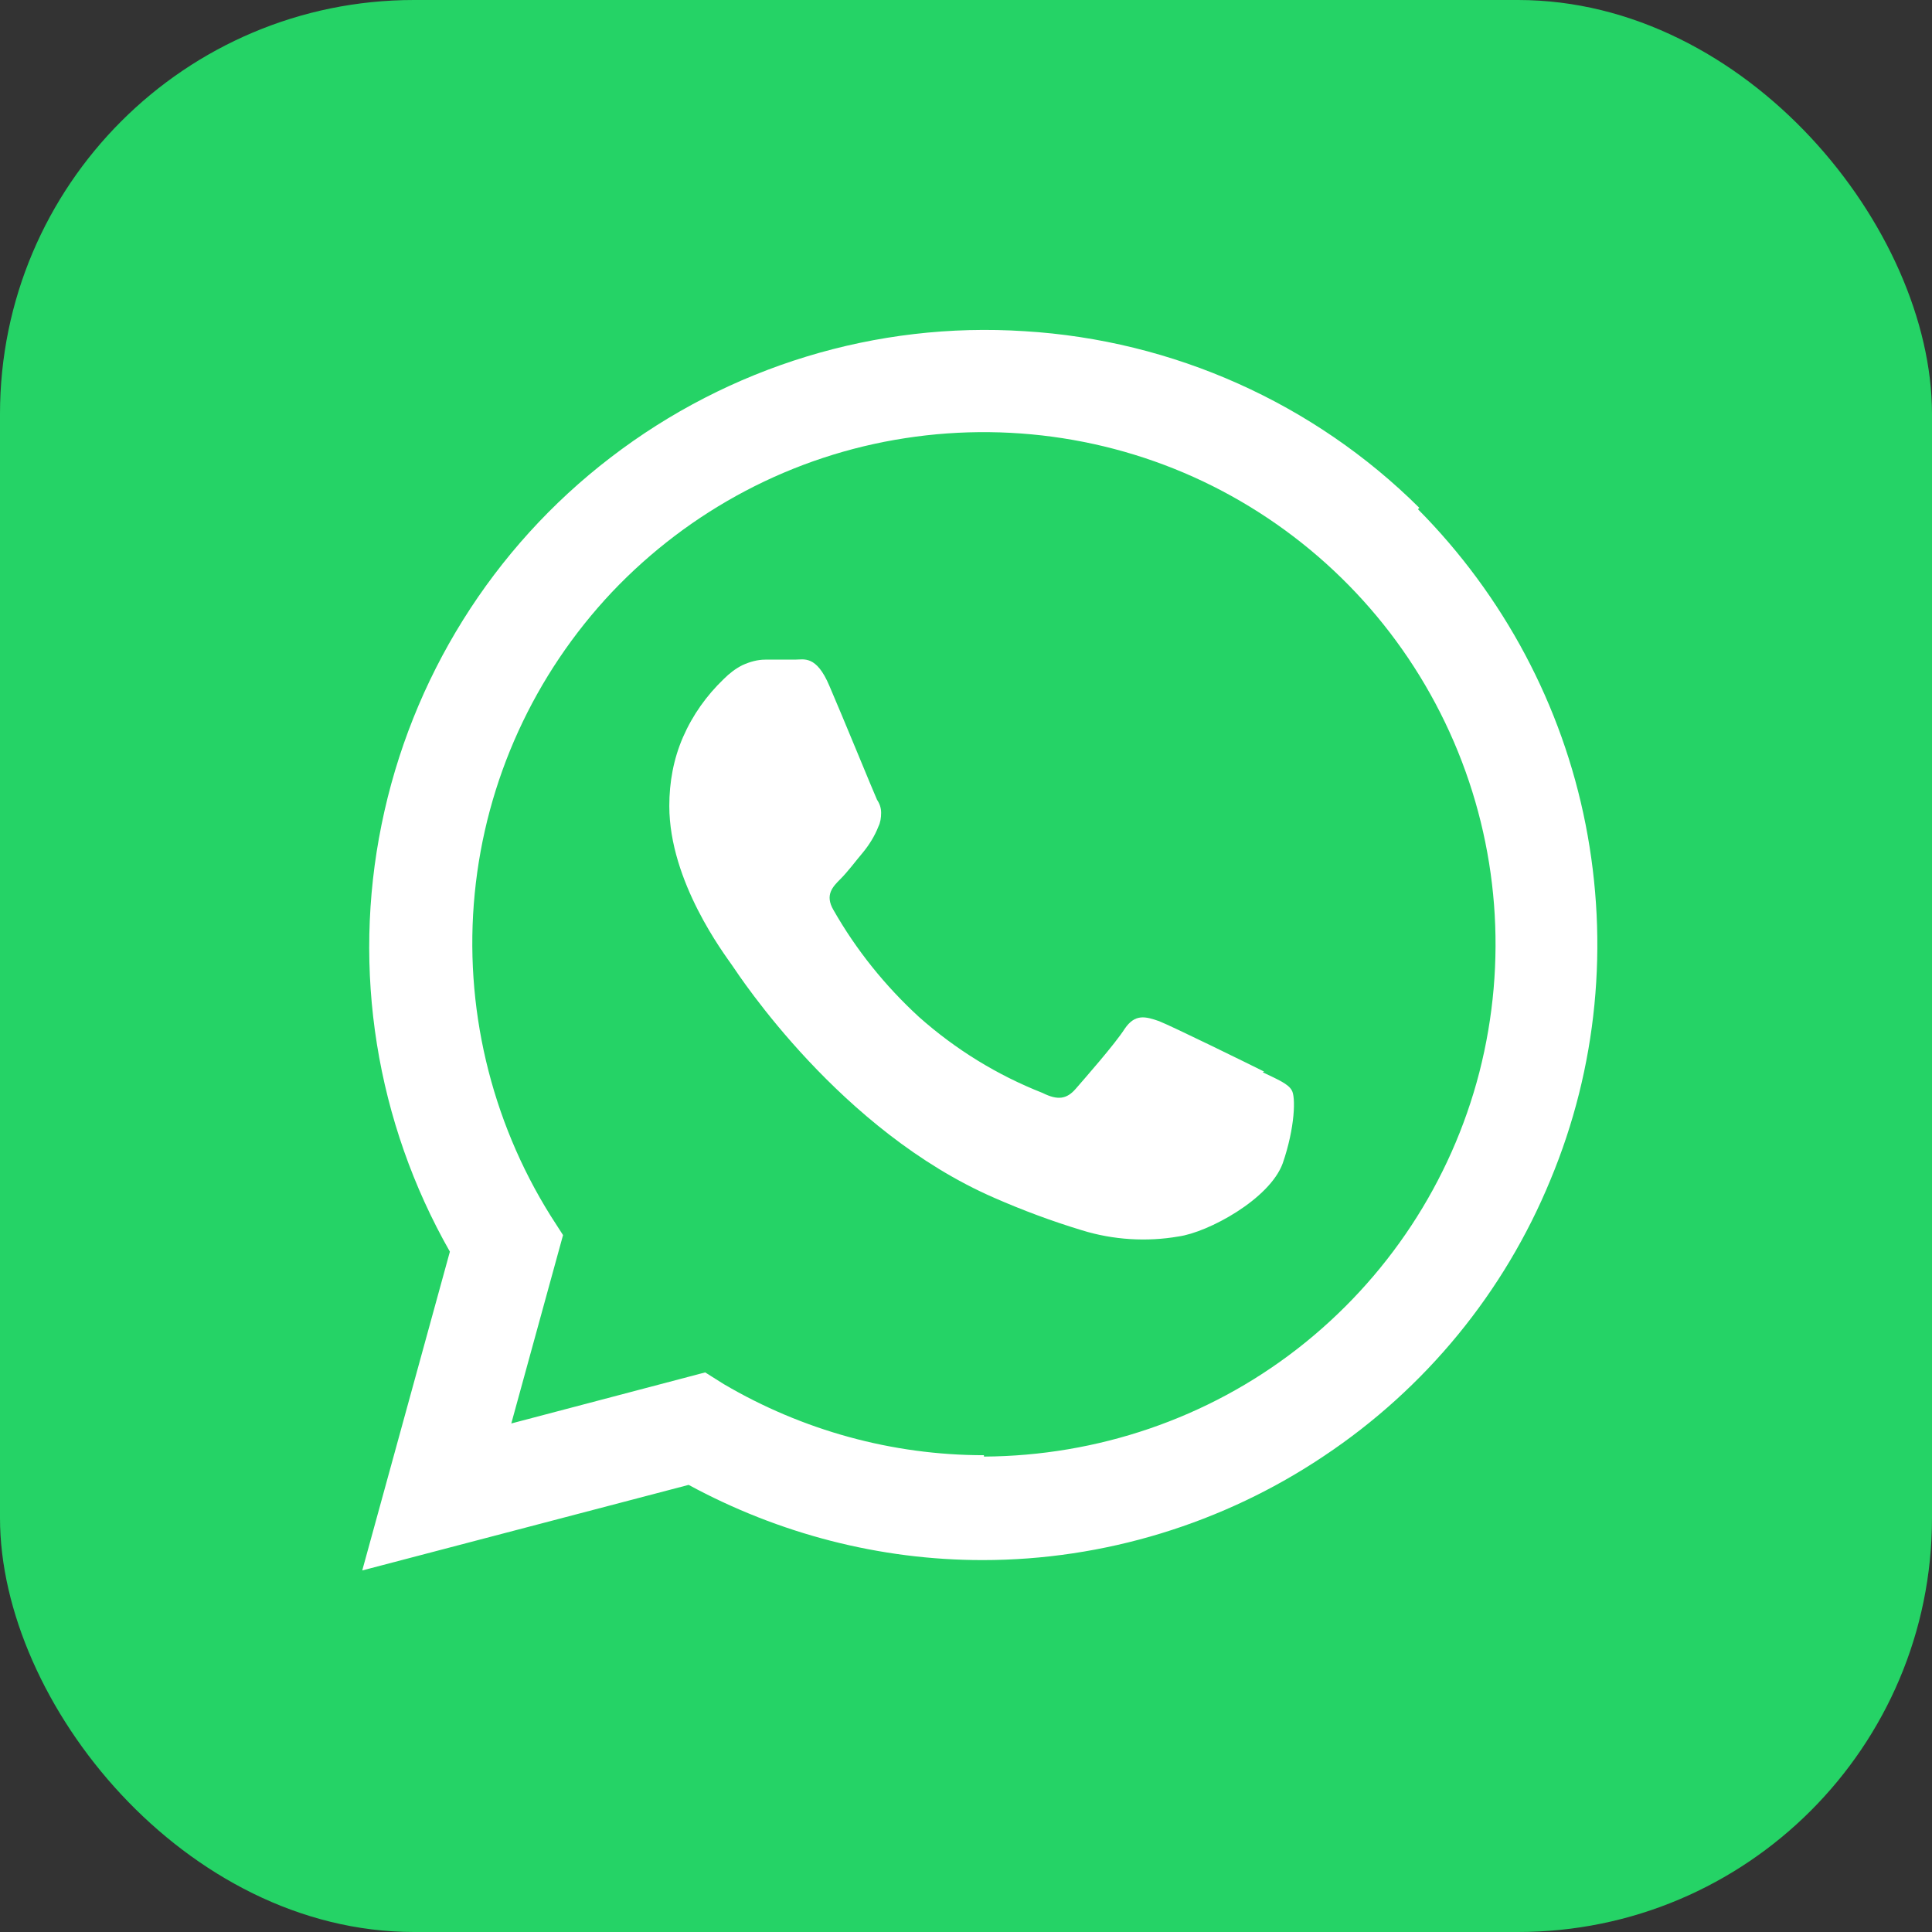
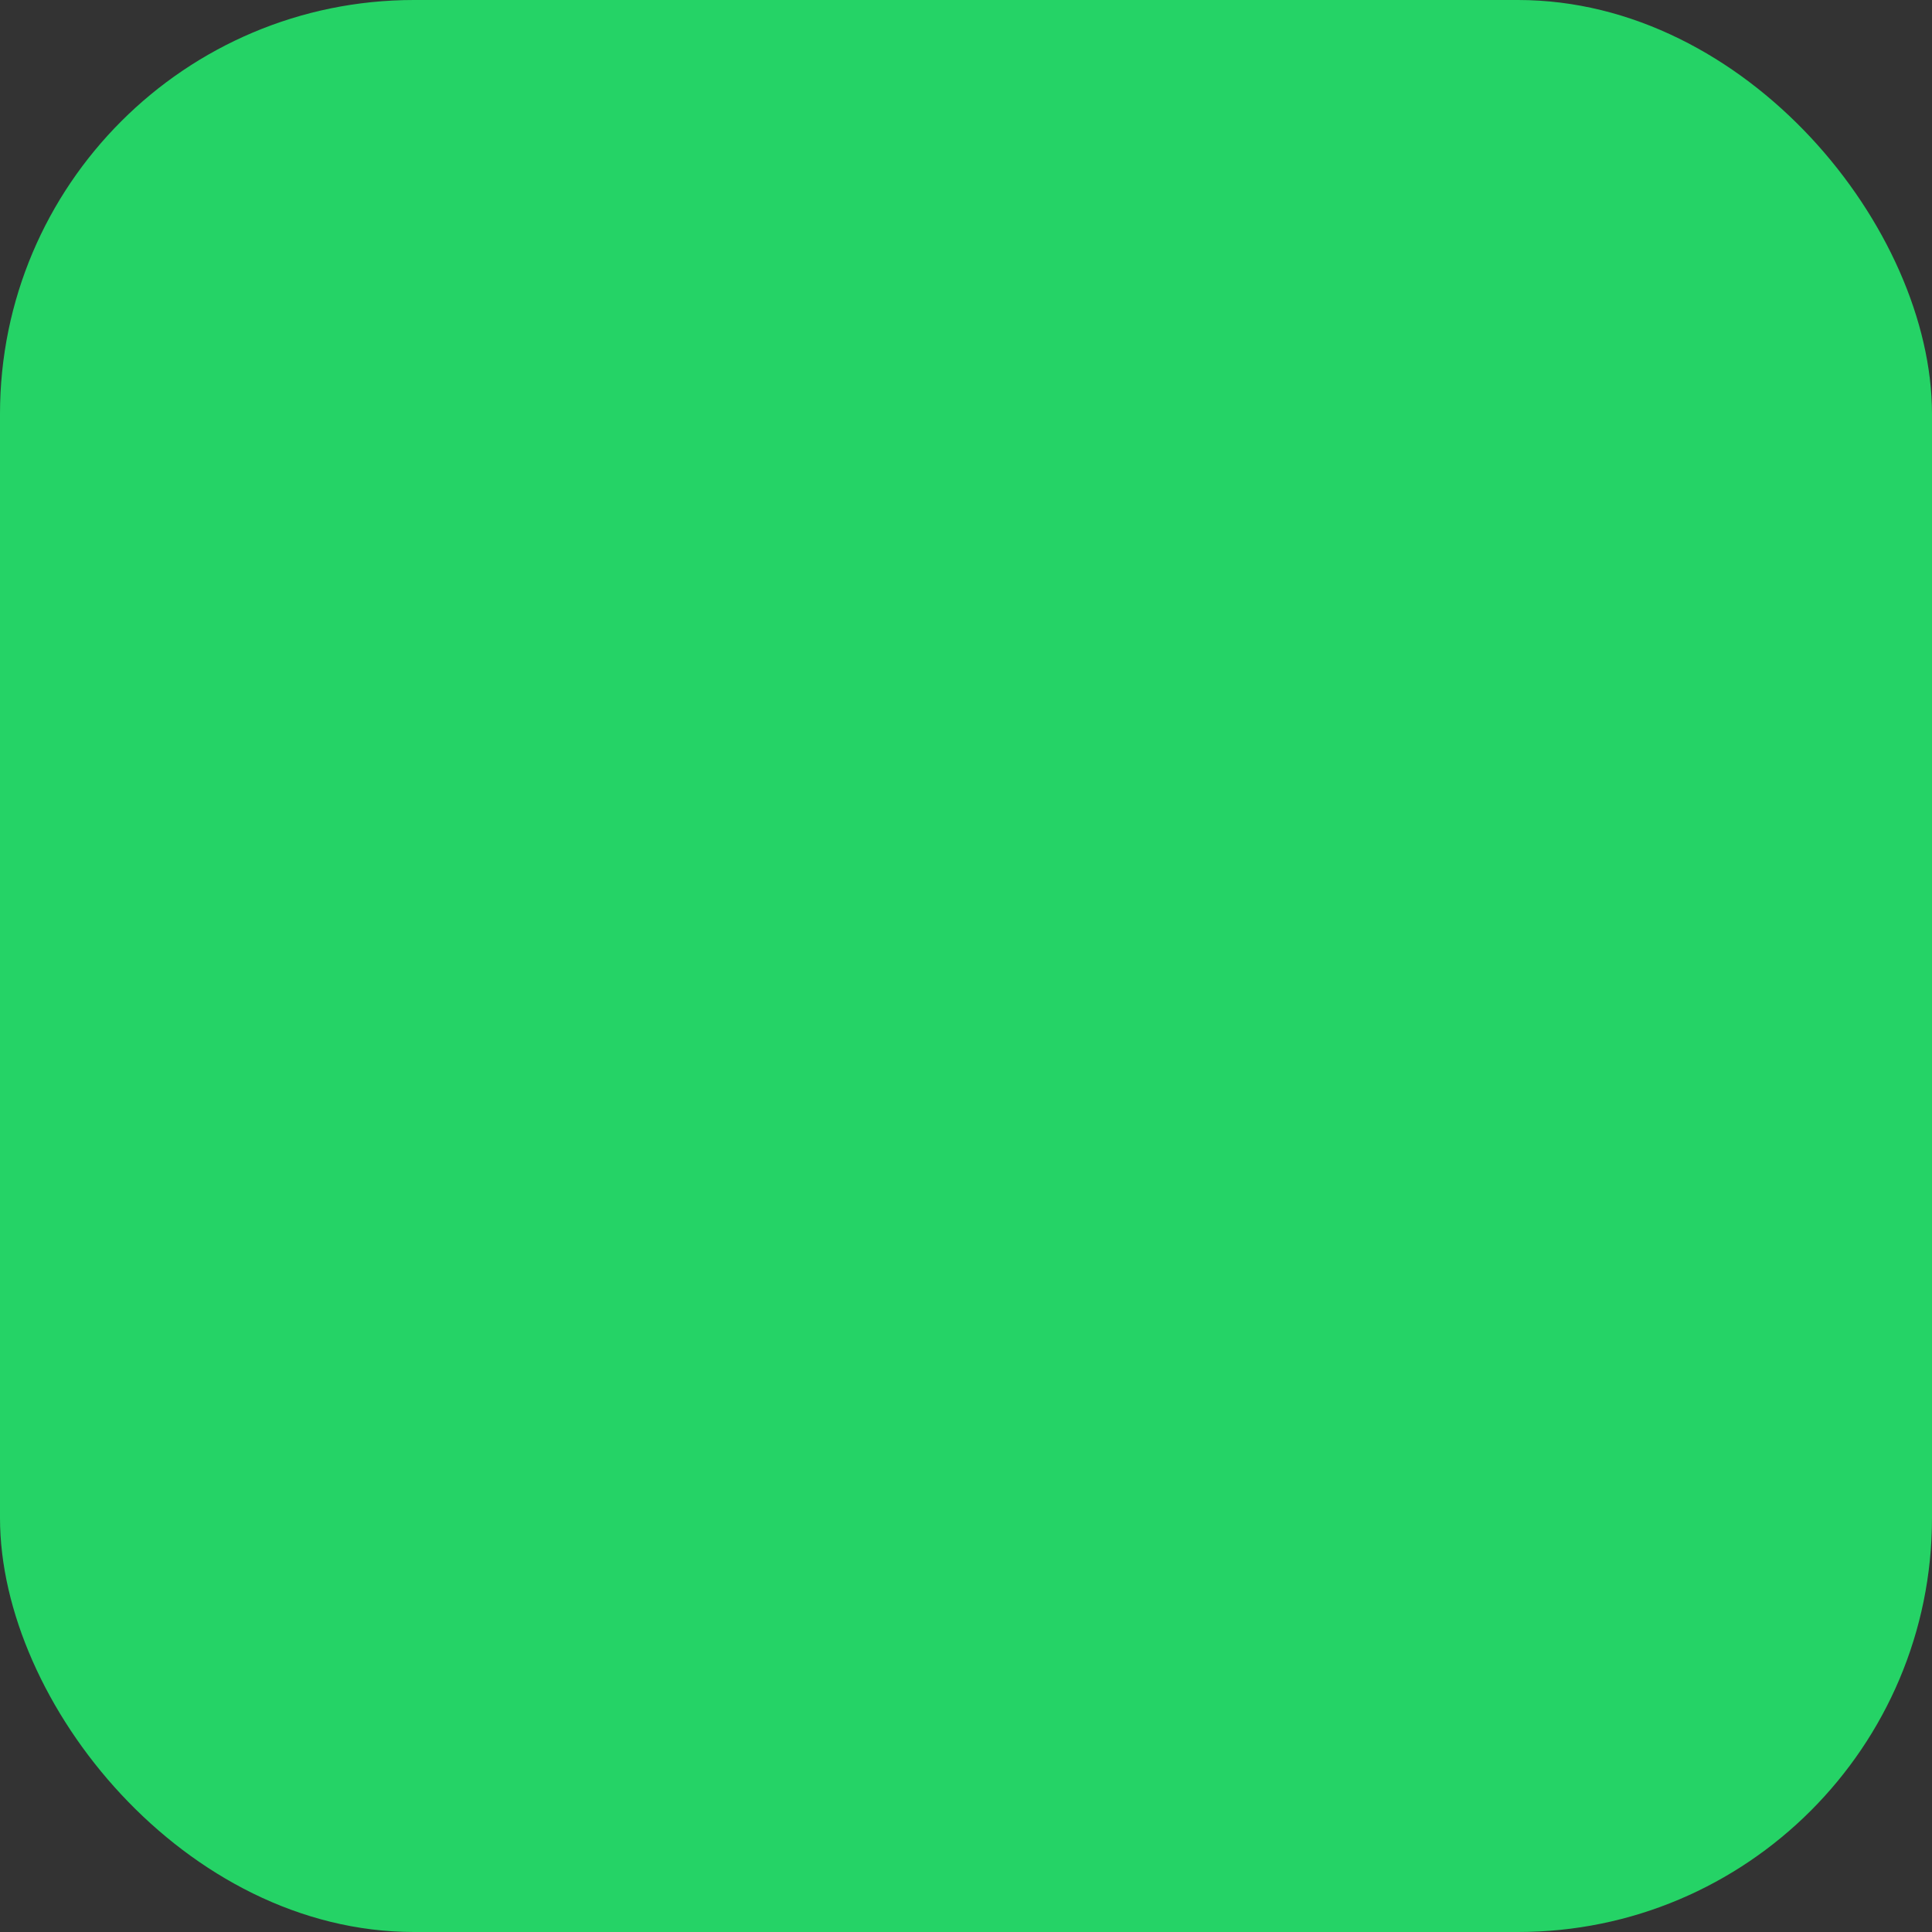
<svg xmlns="http://www.w3.org/2000/svg" id="Layer_2" data-name="Layer 2" viewBox="0 0 28 28">
  <rect x="0" y="0" width="28" height="28" fill="#333333" stroke="none" />
  <defs>
    <style>
      .cls-1 {
        fill: #fff;
        fill-rule: evenodd;
      }

      .cls-2 {
        fill: #25d366;
      }
    </style>
  </defs>
  <g id="Layer_1-2" data-name="Layer 1">
    <g>
      <rect class="cls-2" width="28" height="28" rx="6" ry="6" />
-       <path class="cls-1" d="M20.57,7.36c-1.53-1.52-3.57-2.43-5.72-2.56-2.15-.14-4.28.51-6,1.83-1.71,1.31-2.89,3.2-3.32,5.32-.43,2.11-.08,4.31.99,6.19l-1.27,4.62,4.73-1.24c1.31.71,2.77,1.09,4.26,1.09h0c1.76,0,3.49-.53,4.95-1.51,1.47-.98,2.61-2.37,3.28-4,.68-1.63.85-3.42.51-5.15-.34-1.73-1.19-3.32-2.43-4.57h0ZM14.26,21.09c-1.33,0-2.63-.36-3.77-1.03l-.27-.17-2.81.74.75-2.73-.18-.28c-.87-1.39-1.26-3.04-1.1-4.67.16-1.64.86-3.17,1.99-4.37,1.13-1.19,2.62-1.98,4.25-2.23,1.62-.25,3.29.04,4.73.84,1.44.8,2.57,2.05,3.22,3.56.65,1.51.78,3.19.37,4.79-.41,1.59-1.34,3-2.64,4.01-1.3,1.01-2.9,1.55-4.54,1.56h0ZM18.32,15.53c-.22-.11-1.32-.65-1.52-.73-.2-.07-.35-.11-.5.11-.14.22-.58.72-.71.87s-.26.17-.48.06c-.66-.26-1.26-.63-1.79-1.1-.49-.45-.91-.97-1.24-1.55-.13-.22-.01-.34.1-.45.11-.11.22-.26.33-.39.09-.11.17-.24.22-.37.03-.06.04-.13.04-.2,0-.07-.02-.13-.06-.19-.05-.11-.5-1.21-.69-1.65-.19-.45-.37-.38-.5-.38-.13,0-.28,0-.43,0-.11,0-.22.03-.33.08-.1.05-.19.12-.27.2-.25.24-.45.52-.59.84-.14.32-.2.66-.2,1,0,1.1.8,2.15.91,2.31.11.16,1.57,2.4,3.8,3.37.41.18.84.34,1.27.47.45.14.94.17,1.4.09.43-.06,1.32-.54,1.51-1.06.18-.52.19-.97.13-1.06-.05-.09-.19-.15-.42-.26Z" />
    </g>
  </g>
</svg>